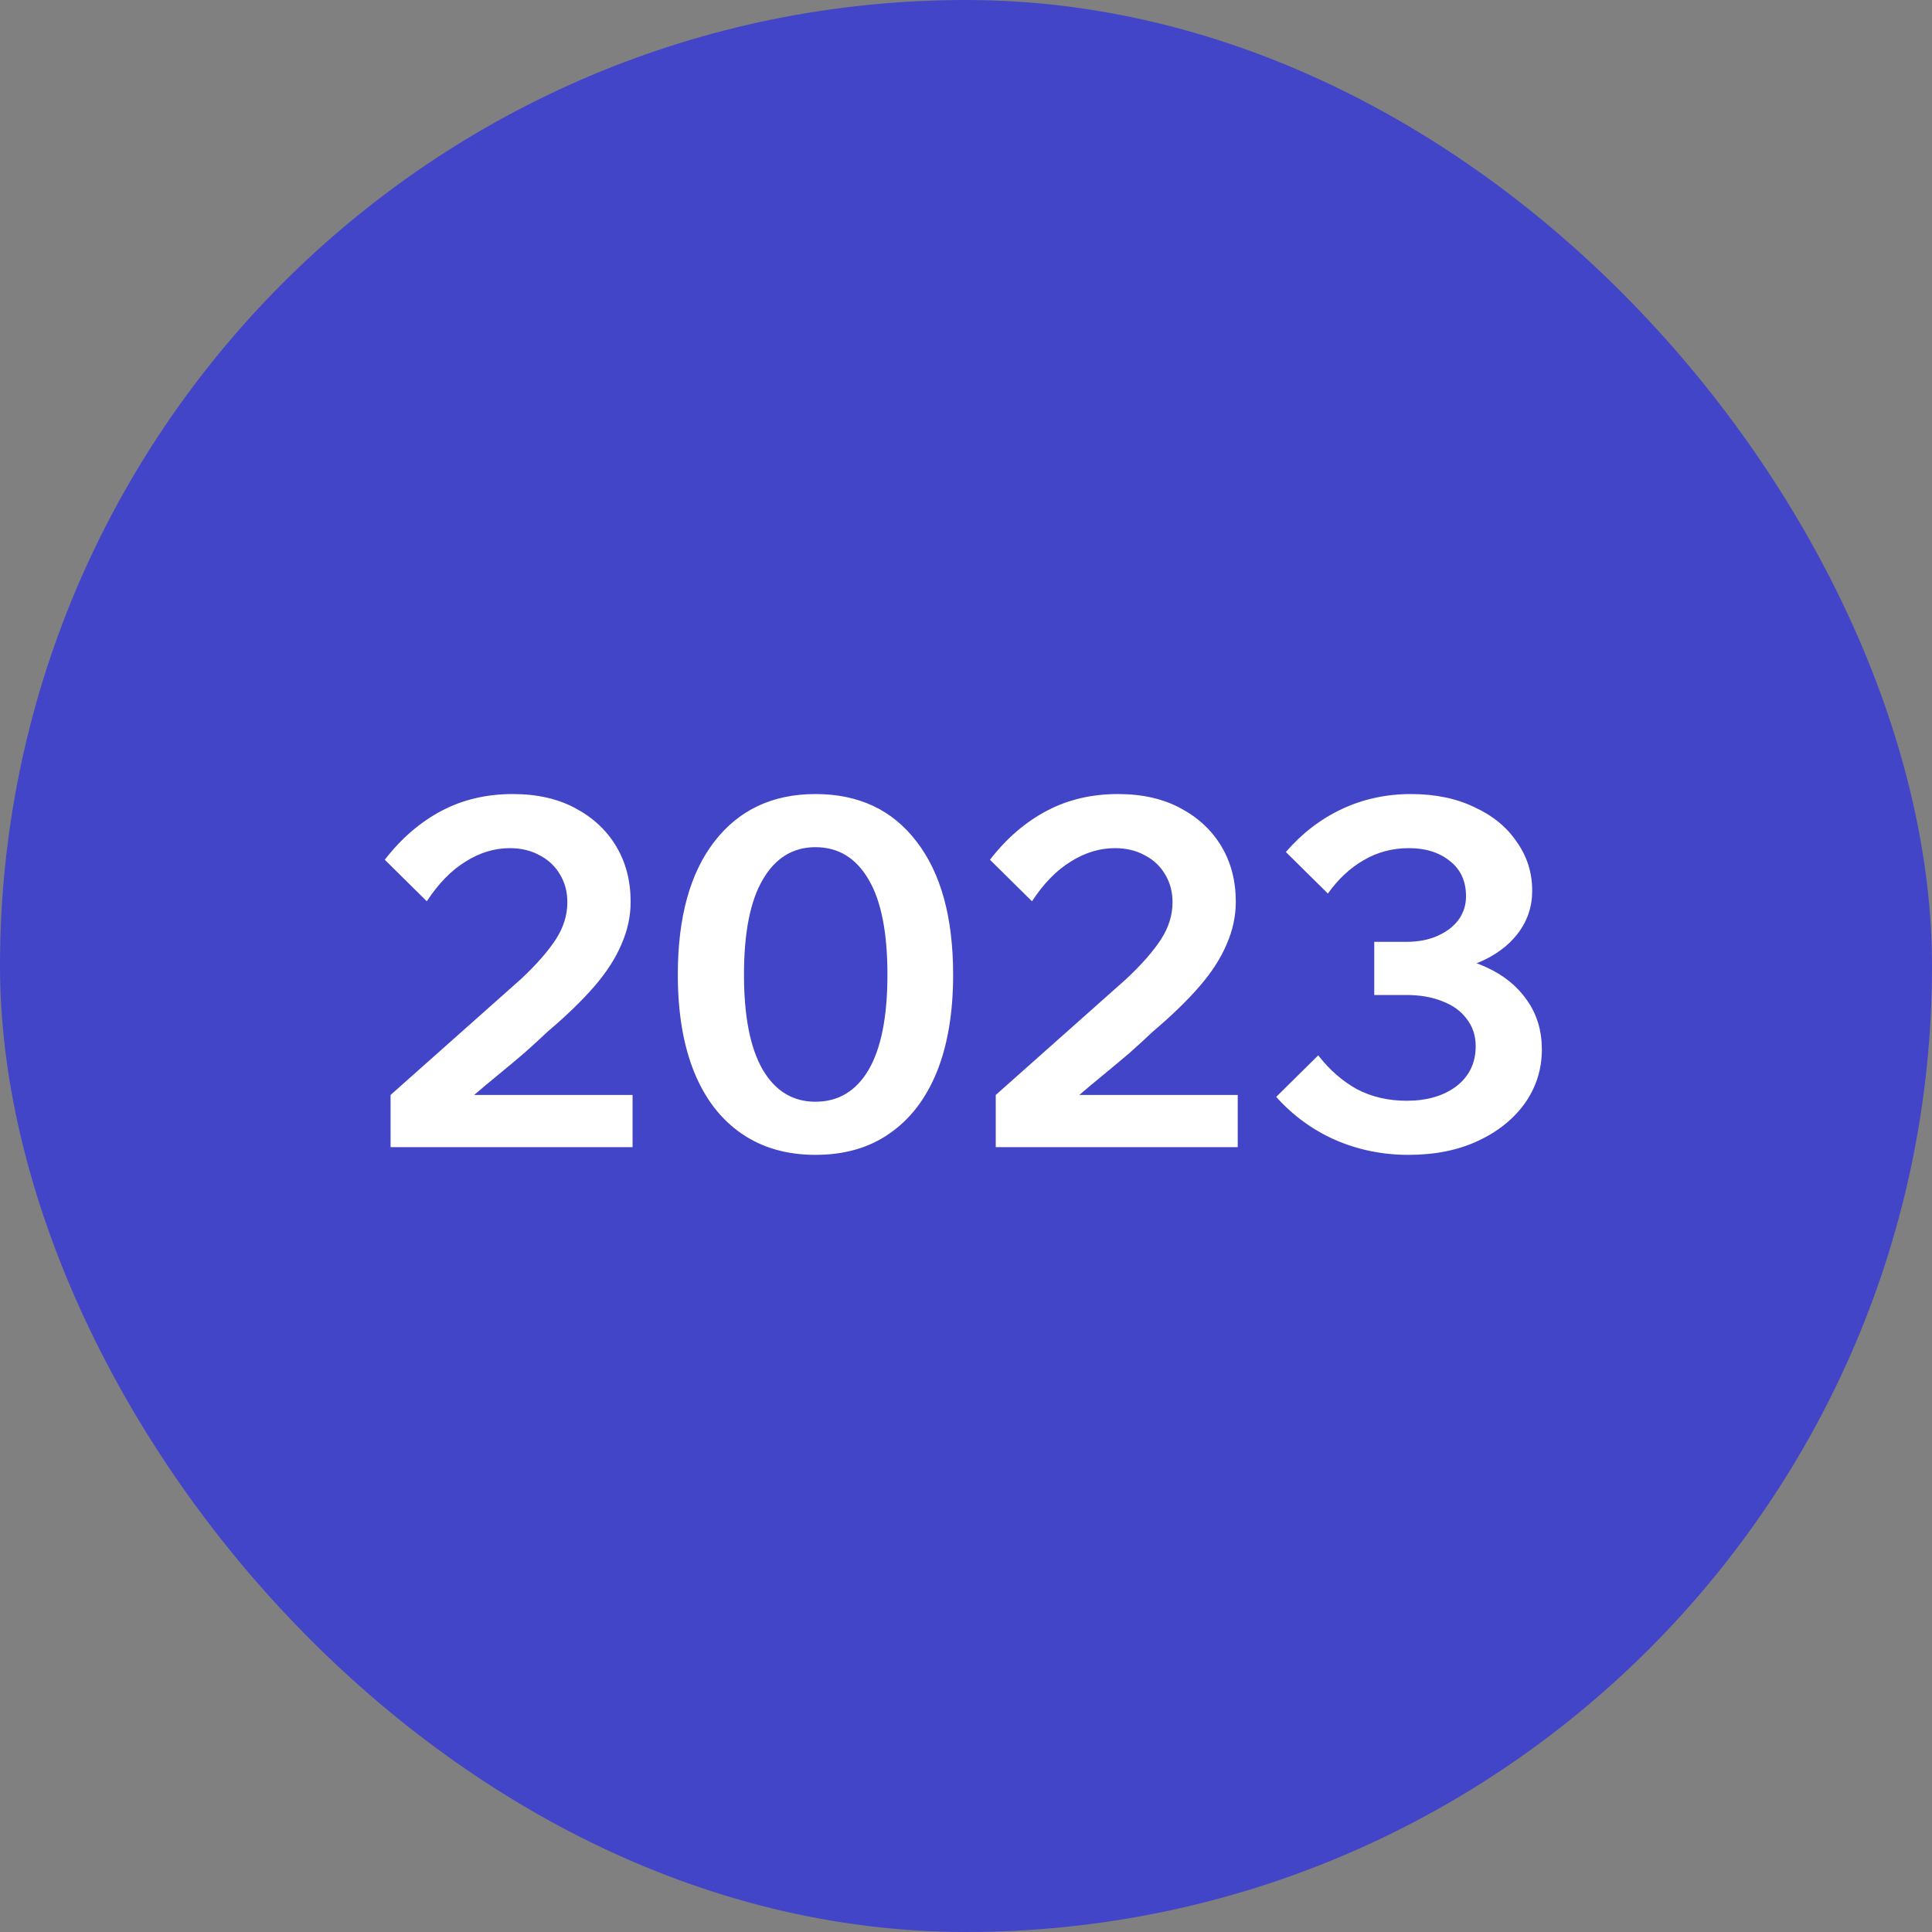
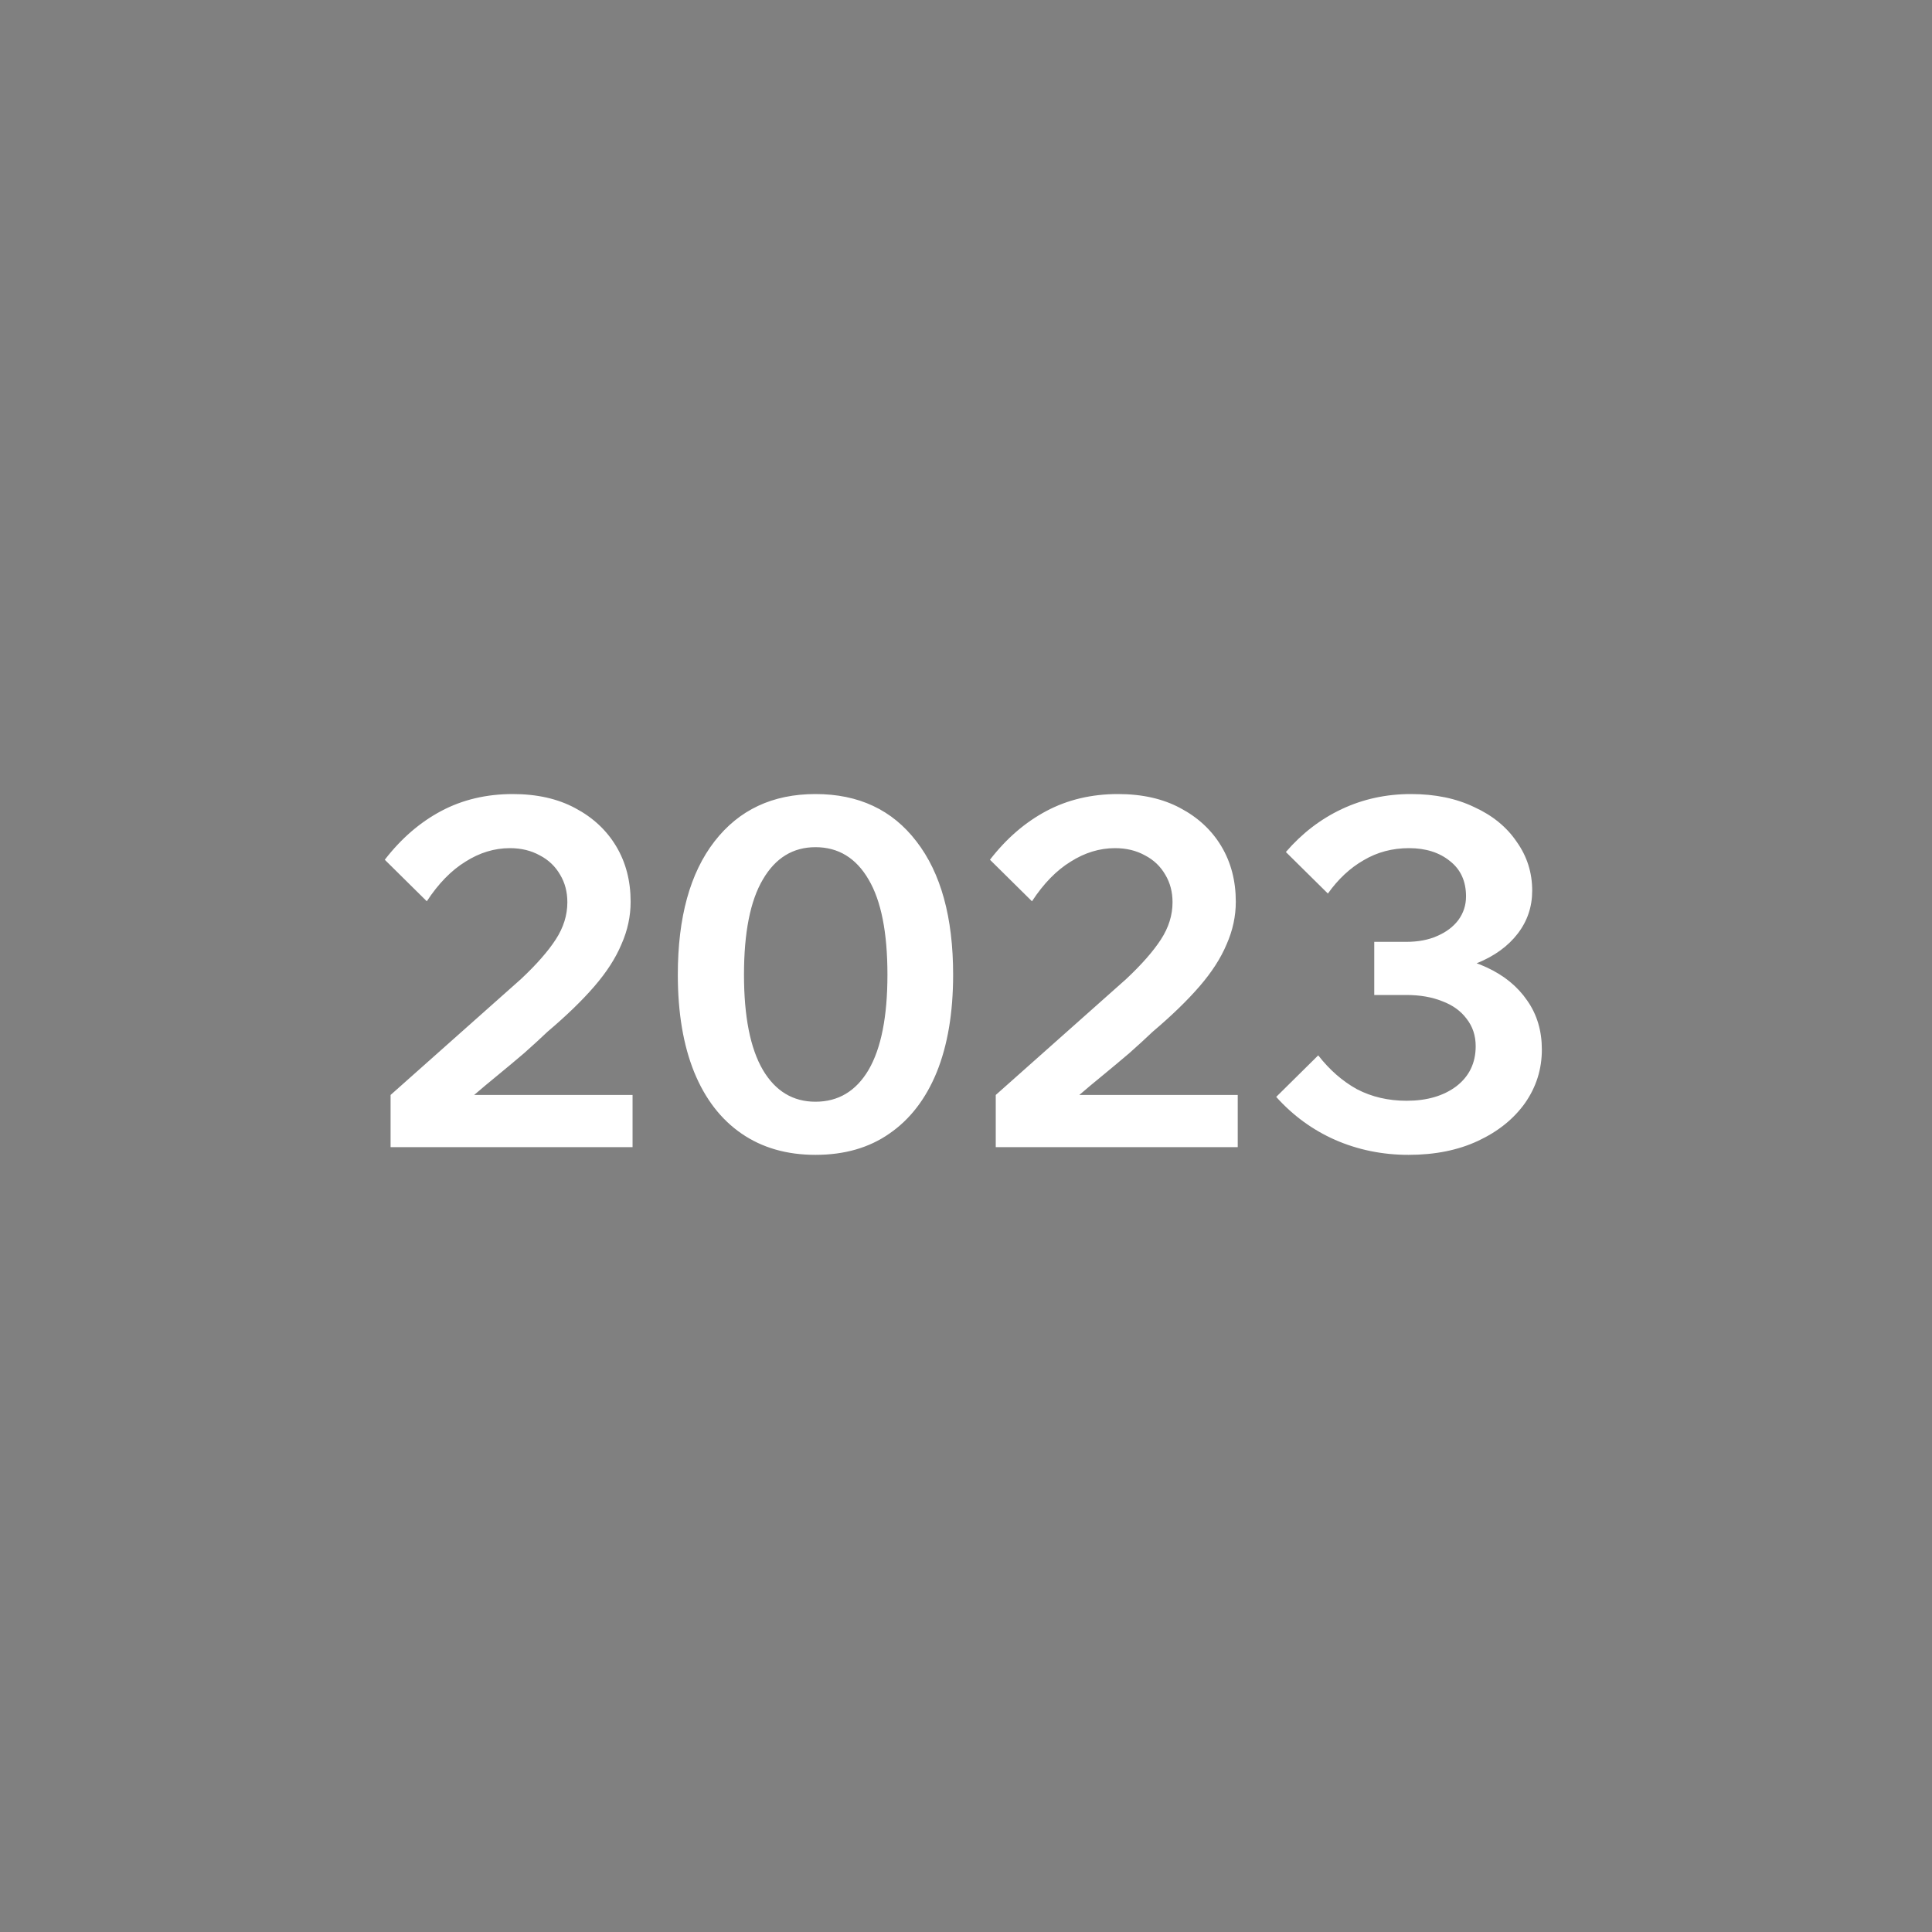
<svg xmlns="http://www.w3.org/2000/svg" width="80" height="80" viewBox="0 0 80 80" fill="none">
  <rect x="0" y="0" width="80" height="80" fill="#808080" stroke="none" />
-   <rect width="80" height="80" rx="40" fill="#4245C7" />
  <path d="M26.193 47.5H16.173V45.34L21.573 40.54C22.213 39.94 22.693 39.393 23.013 38.9C23.333 38.407 23.493 37.893 23.493 37.36C23.493 36.933 23.393 36.553 23.193 36.22C22.993 35.873 22.713 35.607 22.353 35.42C21.993 35.22 21.58 35.12 21.113 35.12C20.473 35.12 19.86 35.307 19.273 35.68C18.687 36.04 18.153 36.587 17.673 37.32L15.933 35.6C16.613 34.72 17.393 34.047 18.273 33.58C19.153 33.113 20.14 32.88 21.233 32.88C22.233 32.88 23.093 33.073 23.813 33.46C24.547 33.847 25.113 34.373 25.513 35.04C25.913 35.707 26.113 36.473 26.113 37.34C26.113 37.94 25.987 38.527 25.733 39.1C25.493 39.673 25.12 40.253 24.613 40.84C24.107 41.427 23.46 42.053 22.673 42.72C22.393 42.987 22.073 43.28 21.713 43.6C21.353 43.907 20.987 44.213 20.613 44.52C20.253 44.813 19.927 45.087 19.633 45.34H26.193V47.5ZM33.767 47.82C32.58 47.82 31.56 47.527 30.707 46.94C29.853 46.353 29.2 45.507 28.747 44.4C28.293 43.28 28.067 41.933 28.067 40.36C28.067 37.987 28.573 36.147 29.587 34.84C30.6 33.533 31.993 32.88 33.767 32.88C35.553 32.88 36.947 33.533 37.947 34.84C38.96 36.147 39.467 37.987 39.467 40.36C39.467 41.933 39.24 43.28 38.787 44.4C38.333 45.507 37.68 46.353 36.827 46.94C35.987 47.527 34.967 47.82 33.767 47.82ZM33.767 45.62C34.713 45.62 35.447 45.18 35.967 44.3C36.487 43.407 36.747 42.093 36.747 40.36C36.747 38.613 36.487 37.3 35.967 36.42C35.447 35.527 34.713 35.08 33.767 35.08C32.833 35.08 32.107 35.527 31.587 36.42C31.067 37.3 30.807 38.613 30.807 40.36C30.807 42.093 31.067 43.407 31.587 44.3C32.107 45.18 32.833 45.62 33.767 45.62ZM51.252 47.5H41.232V45.34L46.632 40.54C47.272 39.94 47.752 39.393 48.072 38.9C48.392 38.407 48.552 37.893 48.552 37.36C48.552 36.933 48.452 36.553 48.252 36.22C48.052 35.873 47.772 35.607 47.412 35.42C47.052 35.22 46.639 35.12 46.172 35.12C45.532 35.12 44.919 35.307 44.332 35.68C43.745 36.04 43.212 36.587 42.732 37.32L40.992 35.6C41.672 34.72 42.452 34.047 43.332 33.58C44.212 33.113 45.199 32.88 46.292 32.88C47.292 32.88 48.152 33.073 48.872 33.46C49.605 33.847 50.172 34.373 50.572 35.04C50.972 35.707 51.172 36.473 51.172 37.34C51.172 37.94 51.045 38.527 50.792 39.1C50.552 39.673 50.179 40.253 49.672 40.84C49.165 41.427 48.519 42.053 47.732 42.72C47.452 42.987 47.132 43.28 46.772 43.6C46.412 43.907 46.045 44.213 45.672 44.52C45.312 44.813 44.985 45.087 44.692 45.34H51.252V47.5ZM52.845 45.42L54.585 43.7C55.052 44.3 55.585 44.767 56.185 45.1C56.798 45.42 57.485 45.58 58.245 45.58C59.085 45.58 59.772 45.38 60.305 44.98C60.839 44.567 61.105 44.013 61.105 43.32C61.105 42.88 60.978 42.5 60.725 42.18C60.485 41.86 60.152 41.62 59.725 41.46C59.298 41.287 58.798 41.2 58.225 41.2H56.905V39H58.225C58.718 39 59.145 38.92 59.505 38.76C59.879 38.6 60.172 38.38 60.385 38.1C60.599 37.807 60.705 37.48 60.705 37.12C60.705 36.493 60.485 36.007 60.045 35.66C59.605 35.3 59.038 35.12 58.345 35.12C57.652 35.12 57.025 35.287 56.465 35.62C55.905 35.94 55.412 36.4 54.985 37L53.245 35.28C53.912 34.507 54.685 33.913 55.565 33.5C56.445 33.087 57.398 32.88 58.425 32.88C59.425 32.88 60.298 33.06 61.045 33.42C61.805 33.767 62.392 34.247 62.805 34.86C63.232 35.46 63.445 36.133 63.445 36.88C63.445 37.547 63.245 38.14 62.845 38.66C62.445 39.18 61.885 39.587 61.165 39.88C60.445 40.16 59.605 40.3 58.645 40.3L59.105 39.56C60.038 39.56 60.858 39.727 61.565 40.06C62.285 40.393 62.845 40.853 63.245 41.44C63.645 42.013 63.845 42.687 63.845 43.46C63.845 44.273 63.612 45.013 63.145 45.68C62.678 46.333 62.032 46.853 61.205 47.24C60.379 47.627 59.419 47.82 58.325 47.82C57.245 47.82 56.232 47.613 55.285 47.2C54.352 46.787 53.538 46.193 52.845 45.42Z" fill="white" />
</svg>